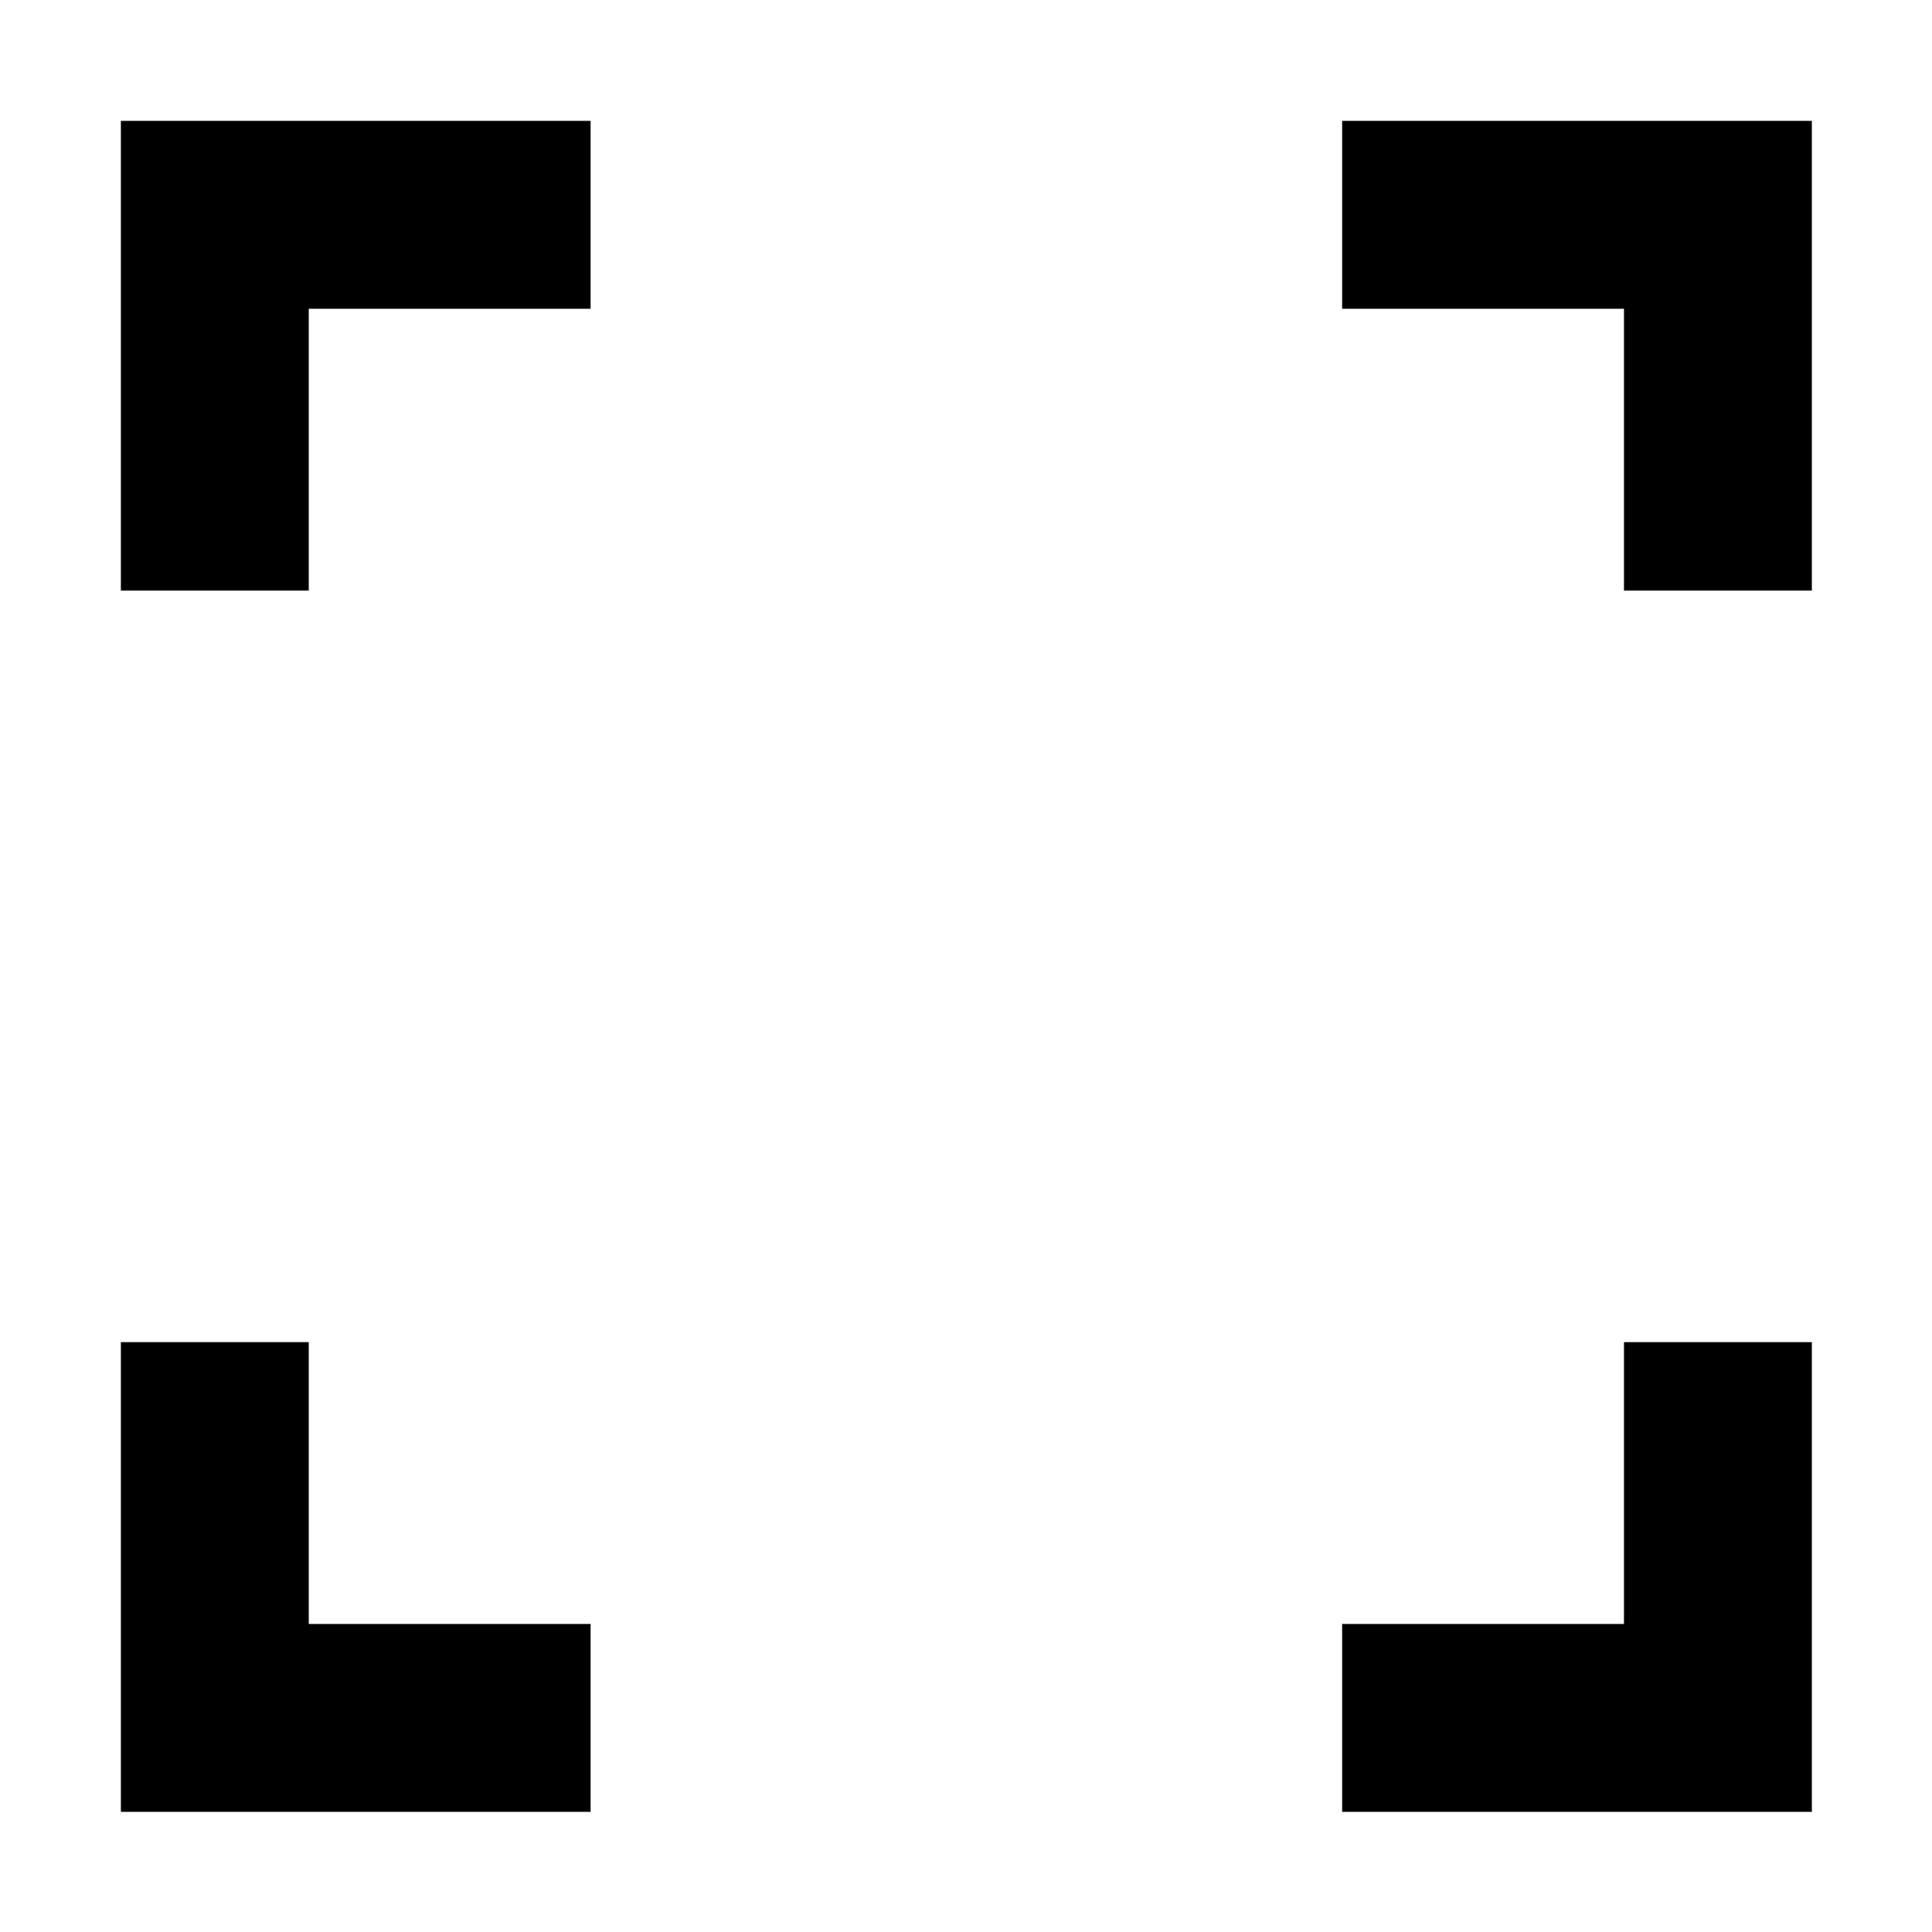
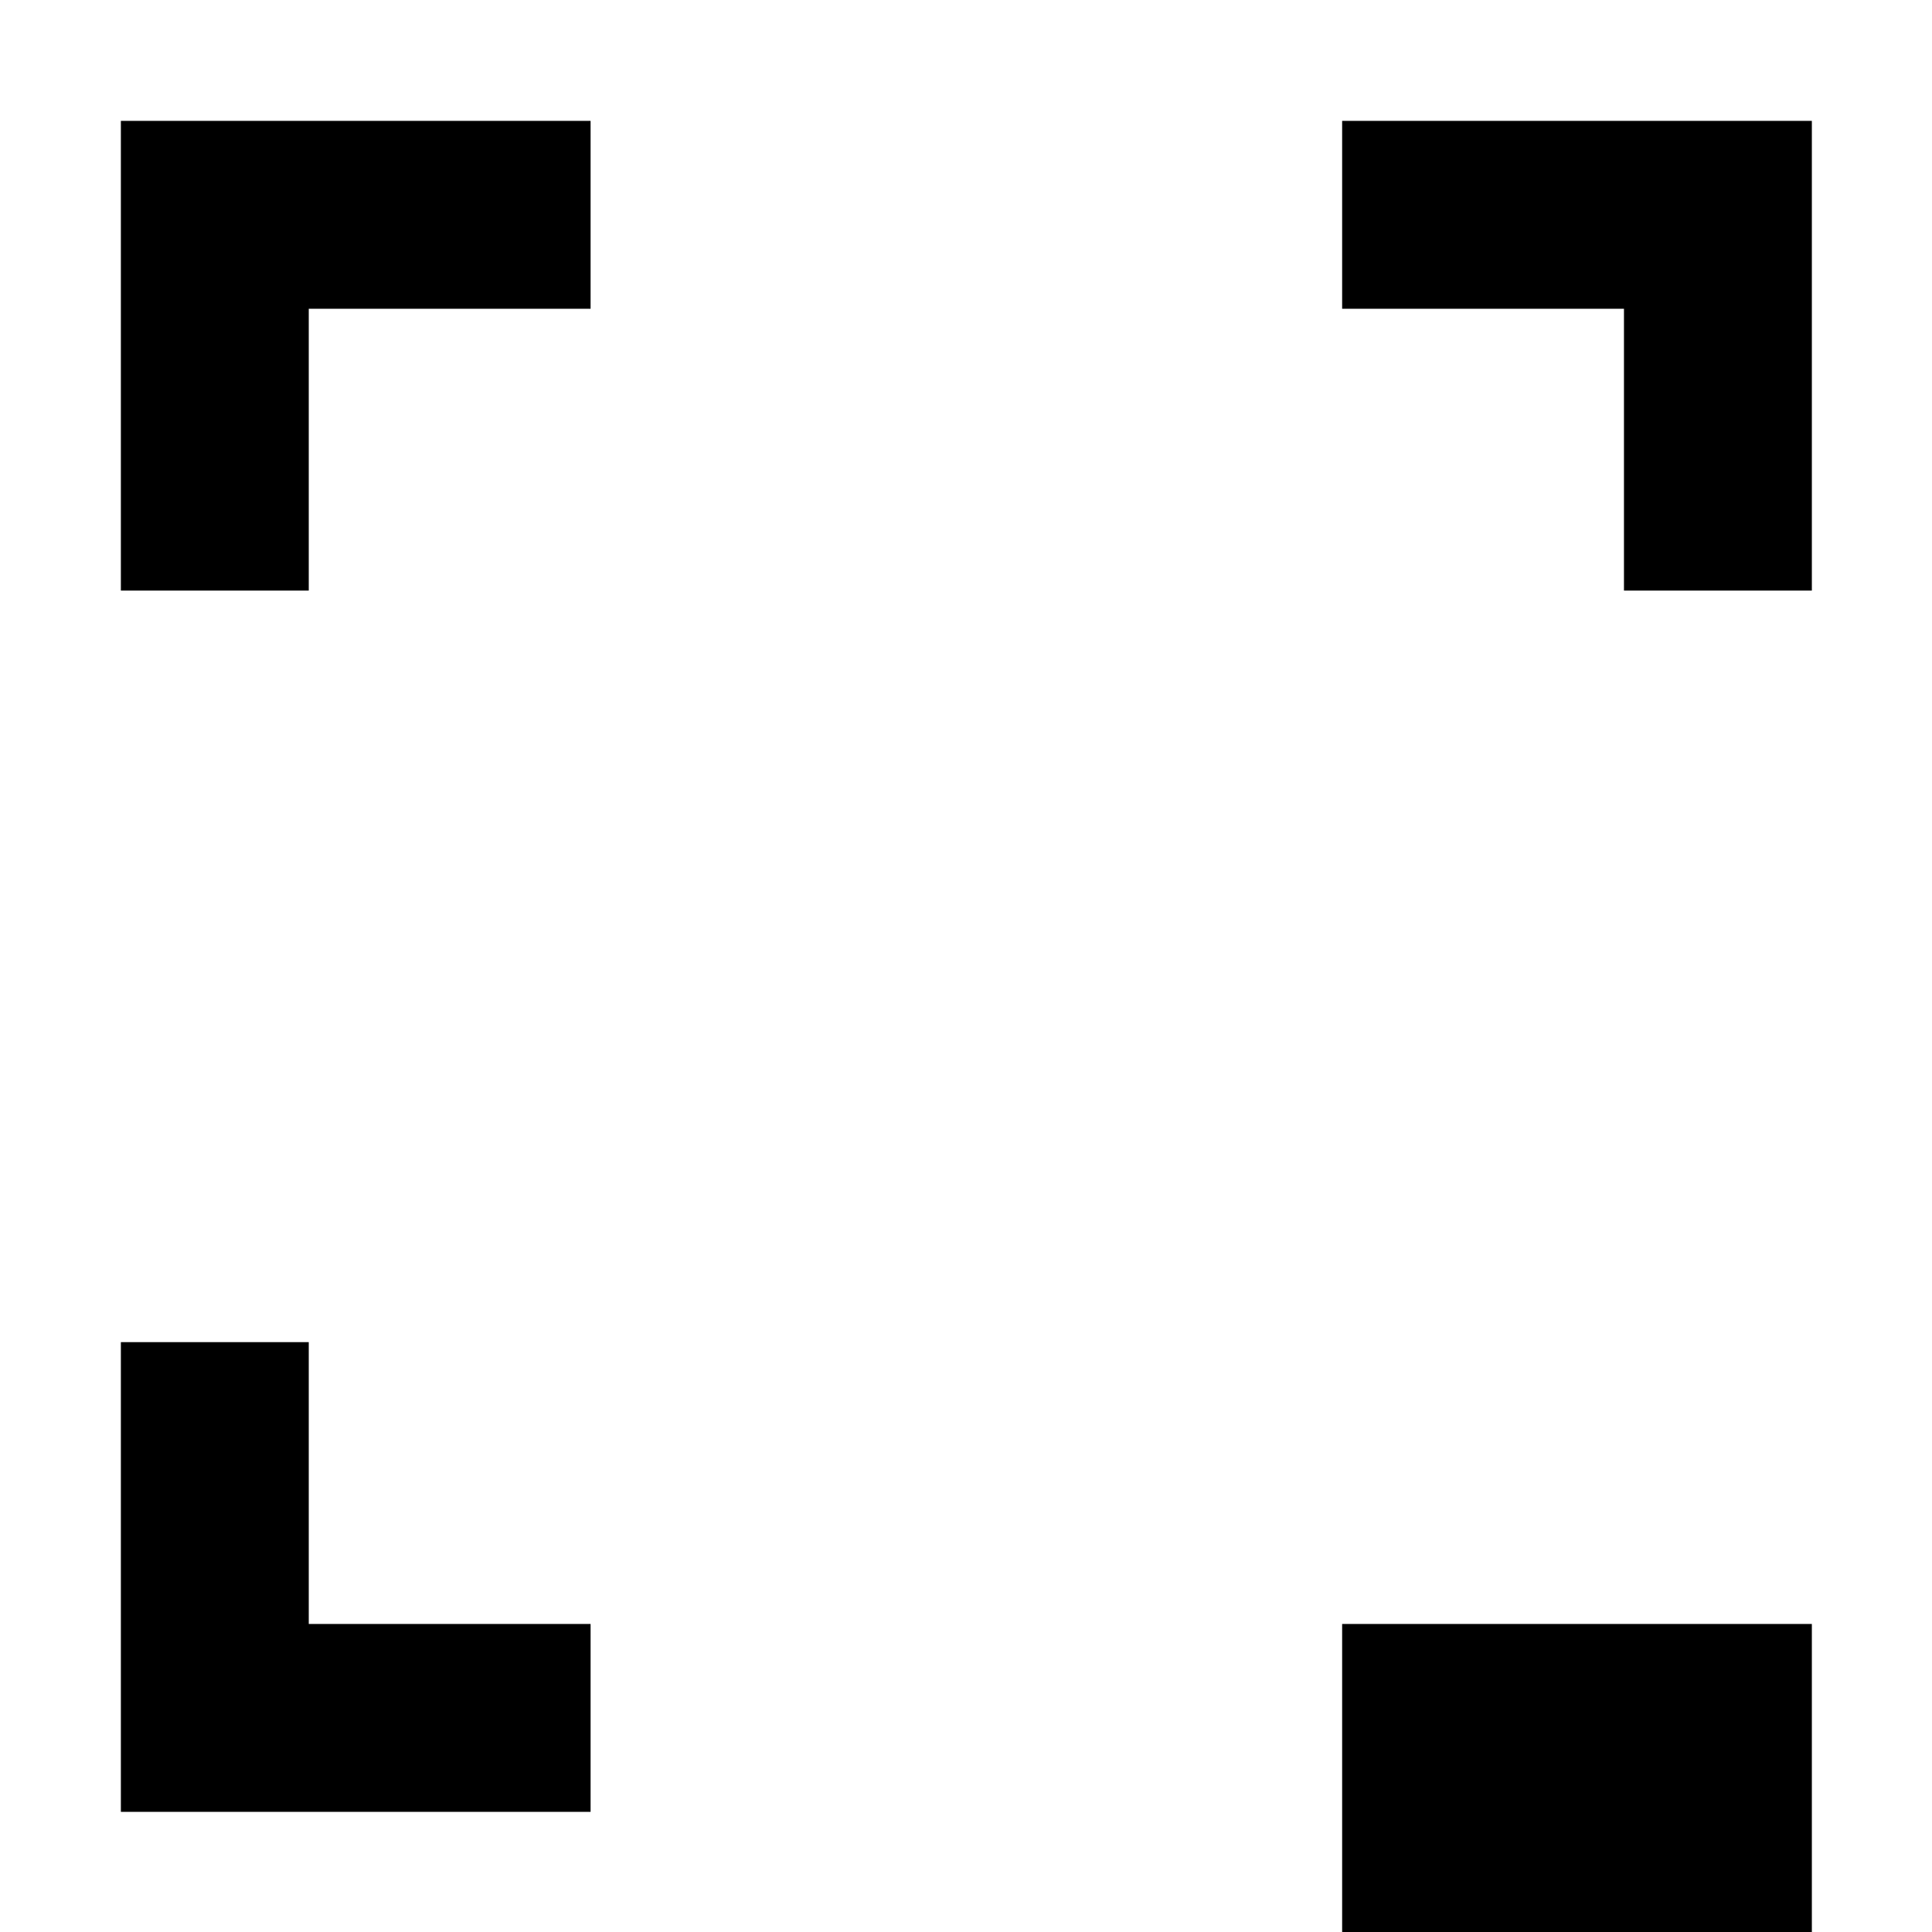
<svg xmlns="http://www.w3.org/2000/svg" viewBox="0 0 16 16" height="16" width="16" xml:space="preserve" style="fill-rule:evenodd;clip-rule:evenodd;stroke-linejoin:round;stroke-miterlimit:2">
-   <path d="M3 21v-5h2v3h3v2H3Zm13 0v-2h3v-3h2v5h-5ZM3 8V3h5v2H5v3H3Zm16 0V5h-3V3h5v5h-2Z" style="fill-rule:nonzero" transform="matrix(.778 0 0 .778 -1.333 -1.333)" />
+   <path d="M3 21v-5h2v3h3v2H3Zm13 0v-2h3h2v5h-5ZM3 8V3h5v2H5v3H3Zm16 0V5h-3V3h5v5h-2Z" style="fill-rule:nonzero" transform="matrix(.778 0 0 .778 -1.333 -1.333)" />
</svg>